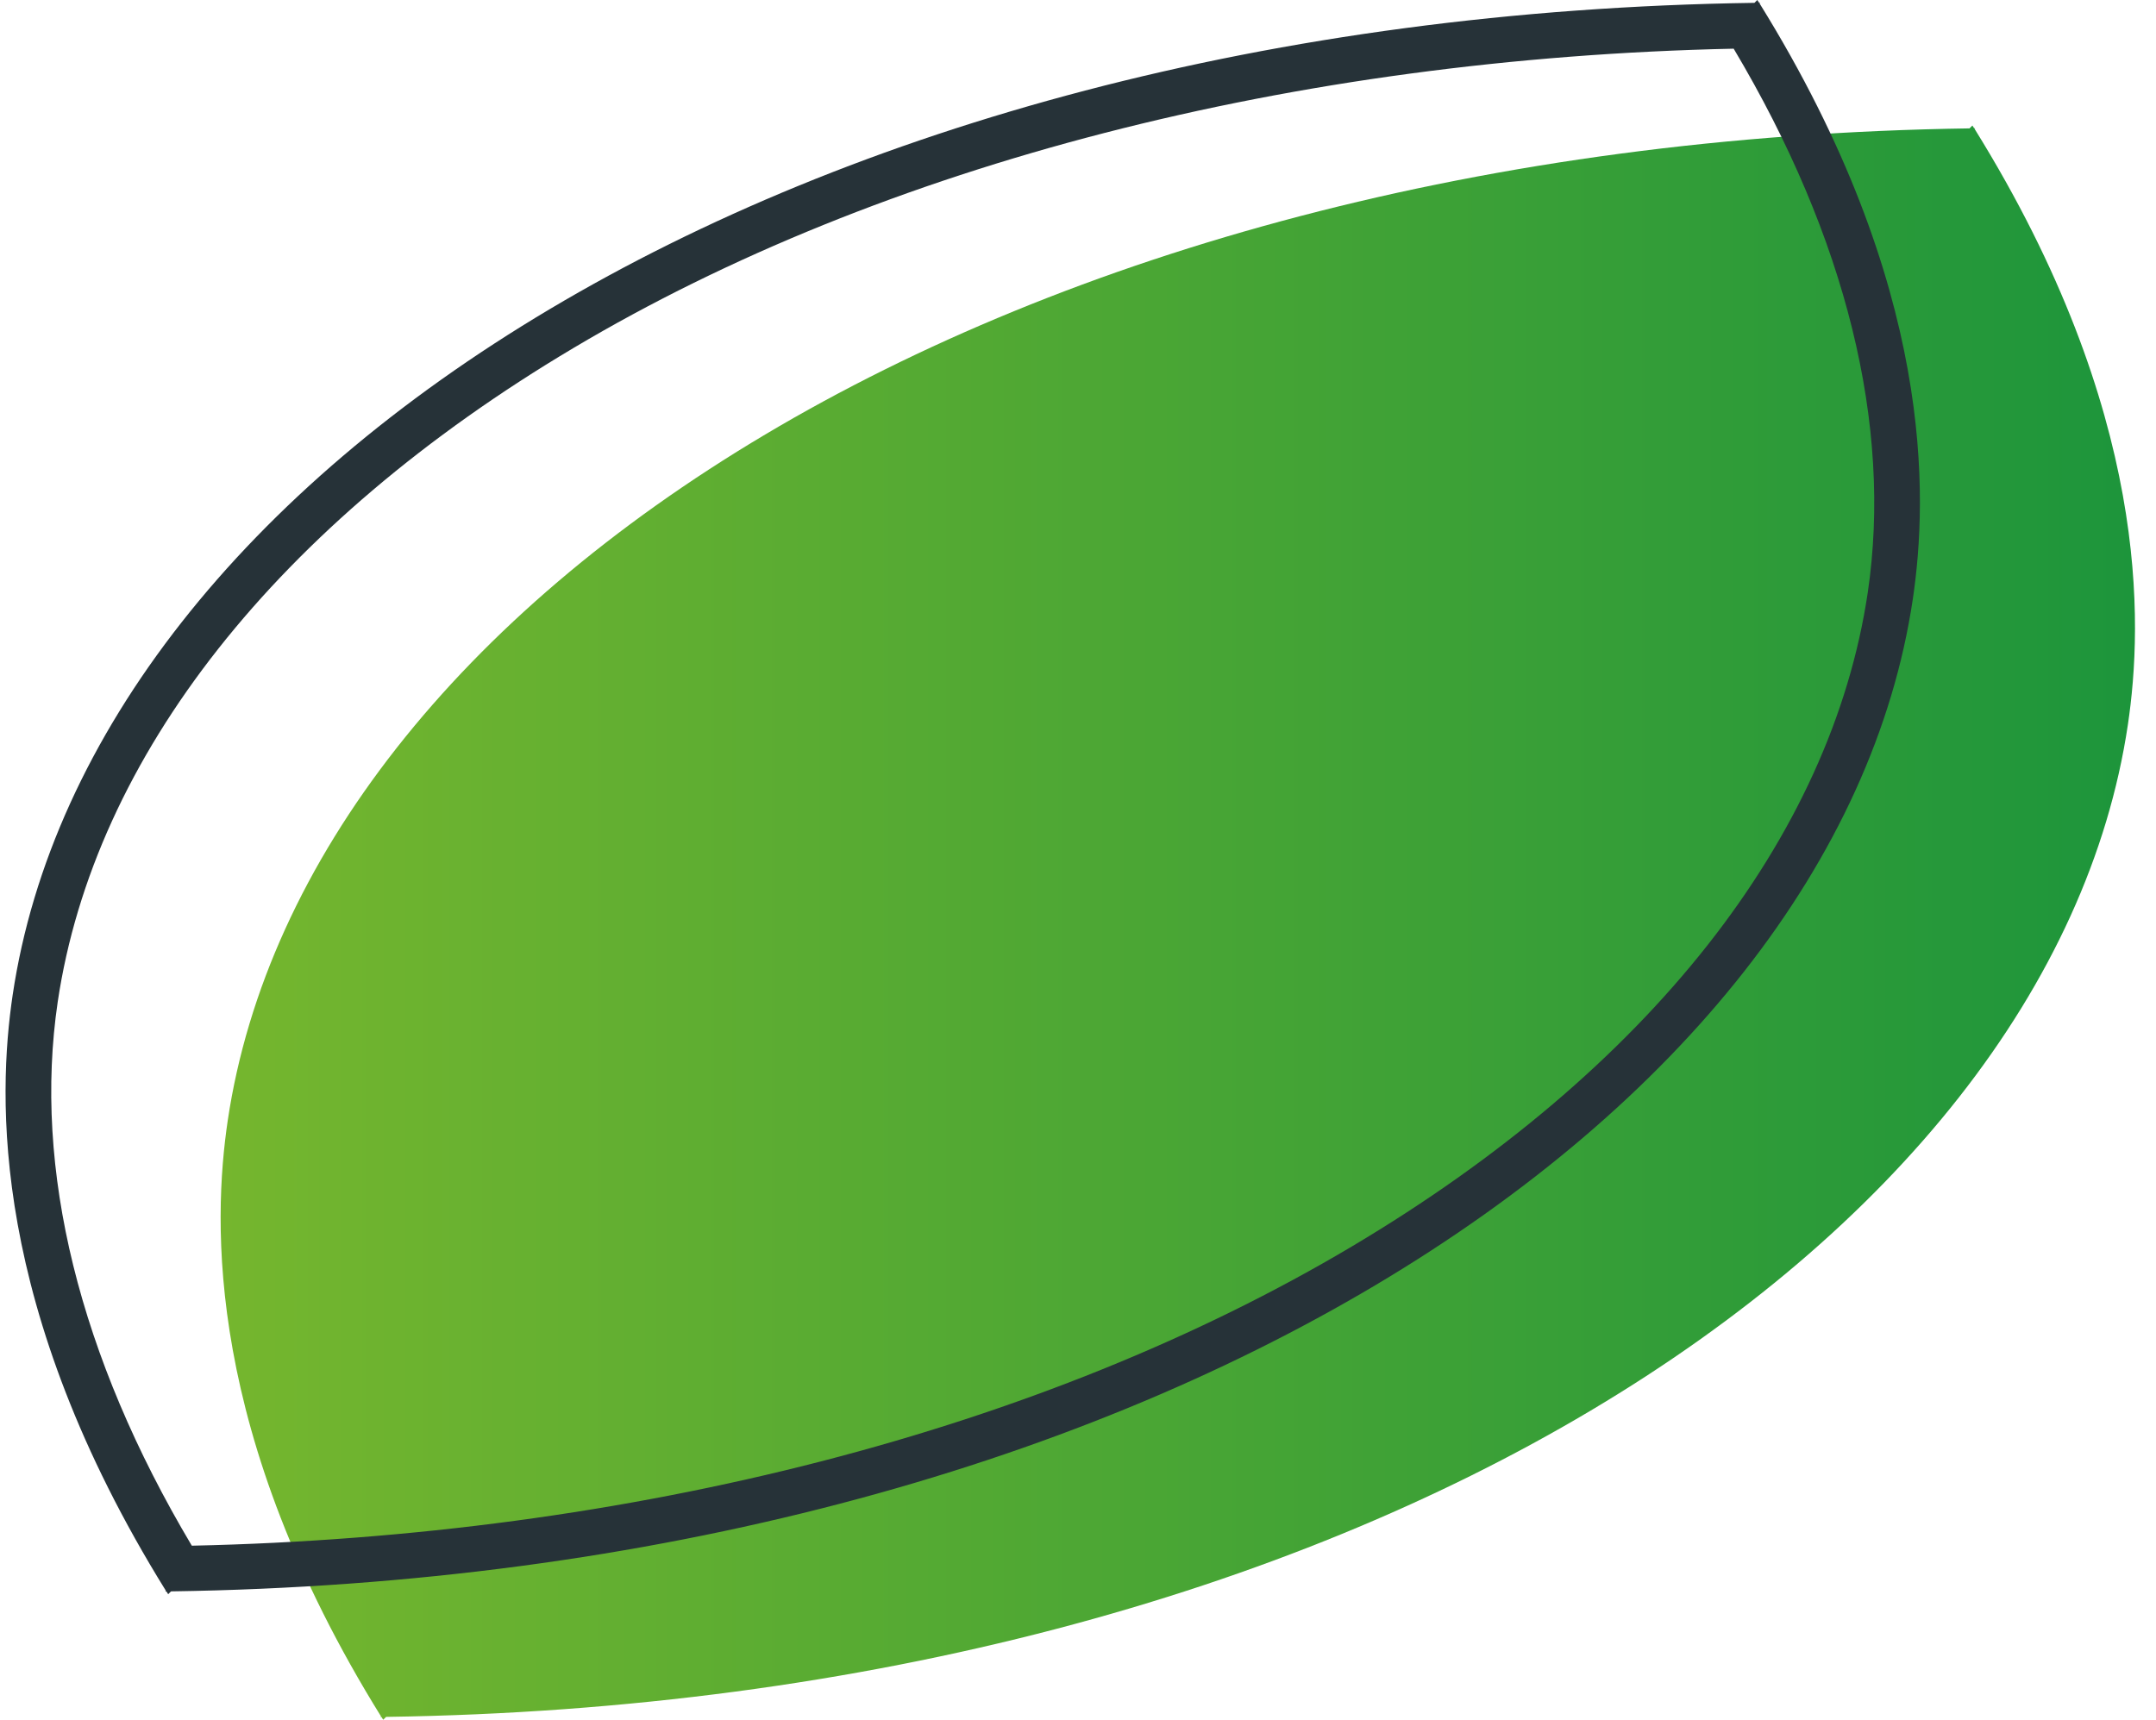
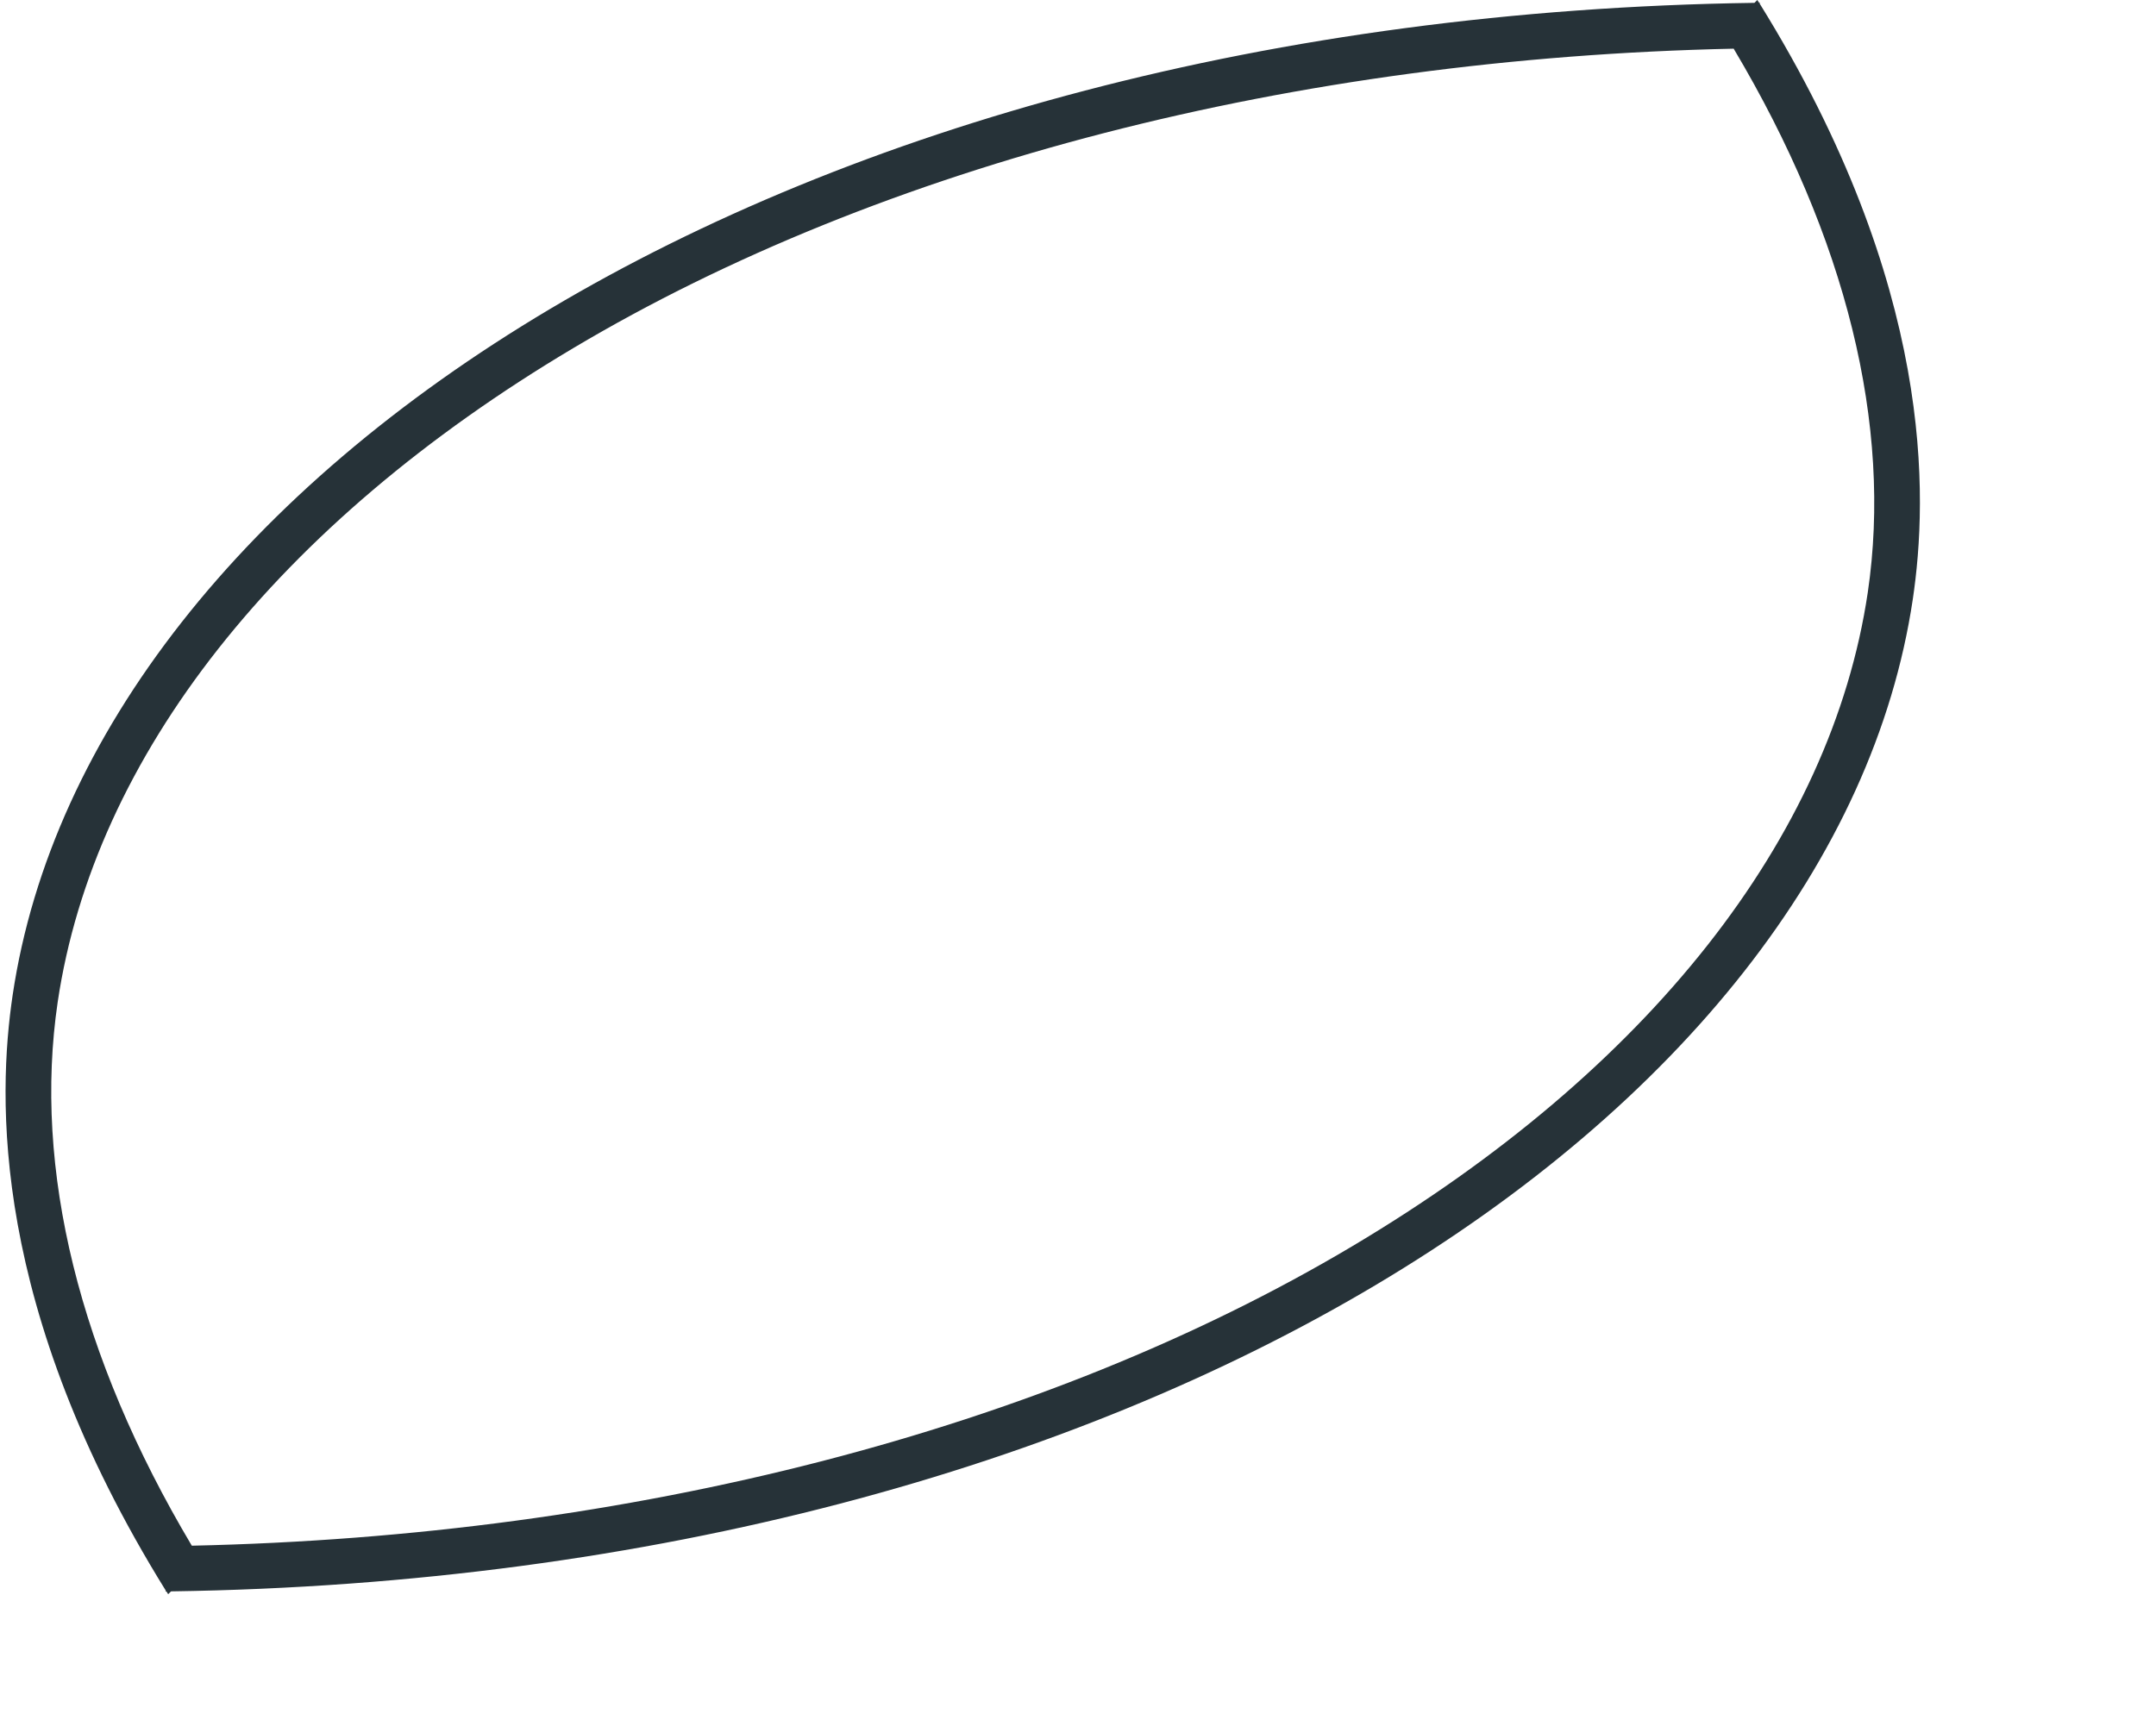
<svg xmlns="http://www.w3.org/2000/svg" width="94" height="75" viewBox="0 0 94 75" fill="none">
  <g id="Foglia 1" clip-path="url(#clip0_28_437)">
    <g id="Livello 1">
      <g id="Group">
-         <path id="Vector" d="M86.09 5.619L86.118 5.592C86.118 5.592 86.09 5.592 86.07 5.592C86.042 5.551 86.021 5.509 85.994 5.475L85.87 5.599C43.713 6.203 13.309 26.179 9.929 48.869C9.277 53.272 8.94 62.491 16.613 74.856L16.586 74.883C16.586 74.883 16.613 74.883 16.634 74.883C16.661 74.925 16.682 74.966 16.709 75L16.833 74.876C58.99 74.272 89.394 54.296 92.774 31.606C93.427 27.203 93.763 17.984 86.09 5.619Z" fill="url(#paint0_linear_28_437)" />
        <path id="Vector_2" d="M75.587 2.123C80.498 10.373 82.511 18.555 81.433 25.843C79.839 36.552 71.857 46.678 58.956 54.351C45.471 62.374 27.535 66.997 8.363 67.41C3.451 59.159 1.439 50.978 2.517 43.69C4.111 32.98 12.093 22.855 24.994 15.182C38.478 7.158 56.414 2.535 75.587 2.123ZM76.617 0L76.493 0.124C34.336 0.728 3.932 20.698 0.552 43.394C-0.1 47.797 -0.437 57.016 7.236 69.381L7.209 69.409C7.209 69.409 7.236 69.409 7.257 69.409C7.284 69.45 7.305 69.484 7.332 69.525L7.456 69.402C49.614 68.797 80.017 48.821 83.397 26.131C84.05 21.728 84.386 12.509 76.713 0.145L76.741 0.117C76.741 0.117 76.713 0.117 76.693 0.117C76.665 0.076 76.645 0.041 76.617 0Z" fill="#263238" />
      </g>
    </g>
  </g>
  <defs>
    <linearGradient id="paint0_linear_28_437" x1="9.627" y1="40.234" x2="93.09" y2="40.234" gradientUnits="userSpaceOnUse">
      <stop stop-color="#75B62E" />
      <stop offset="1" stop-color="#1D953B" />
    </linearGradient>
    <clipPath id="clip0_28_437">
      <rect width="92.847" height="75" fill="white" transform="translate(0.243 0)" />
    </clipPath>
  </defs>
</svg>